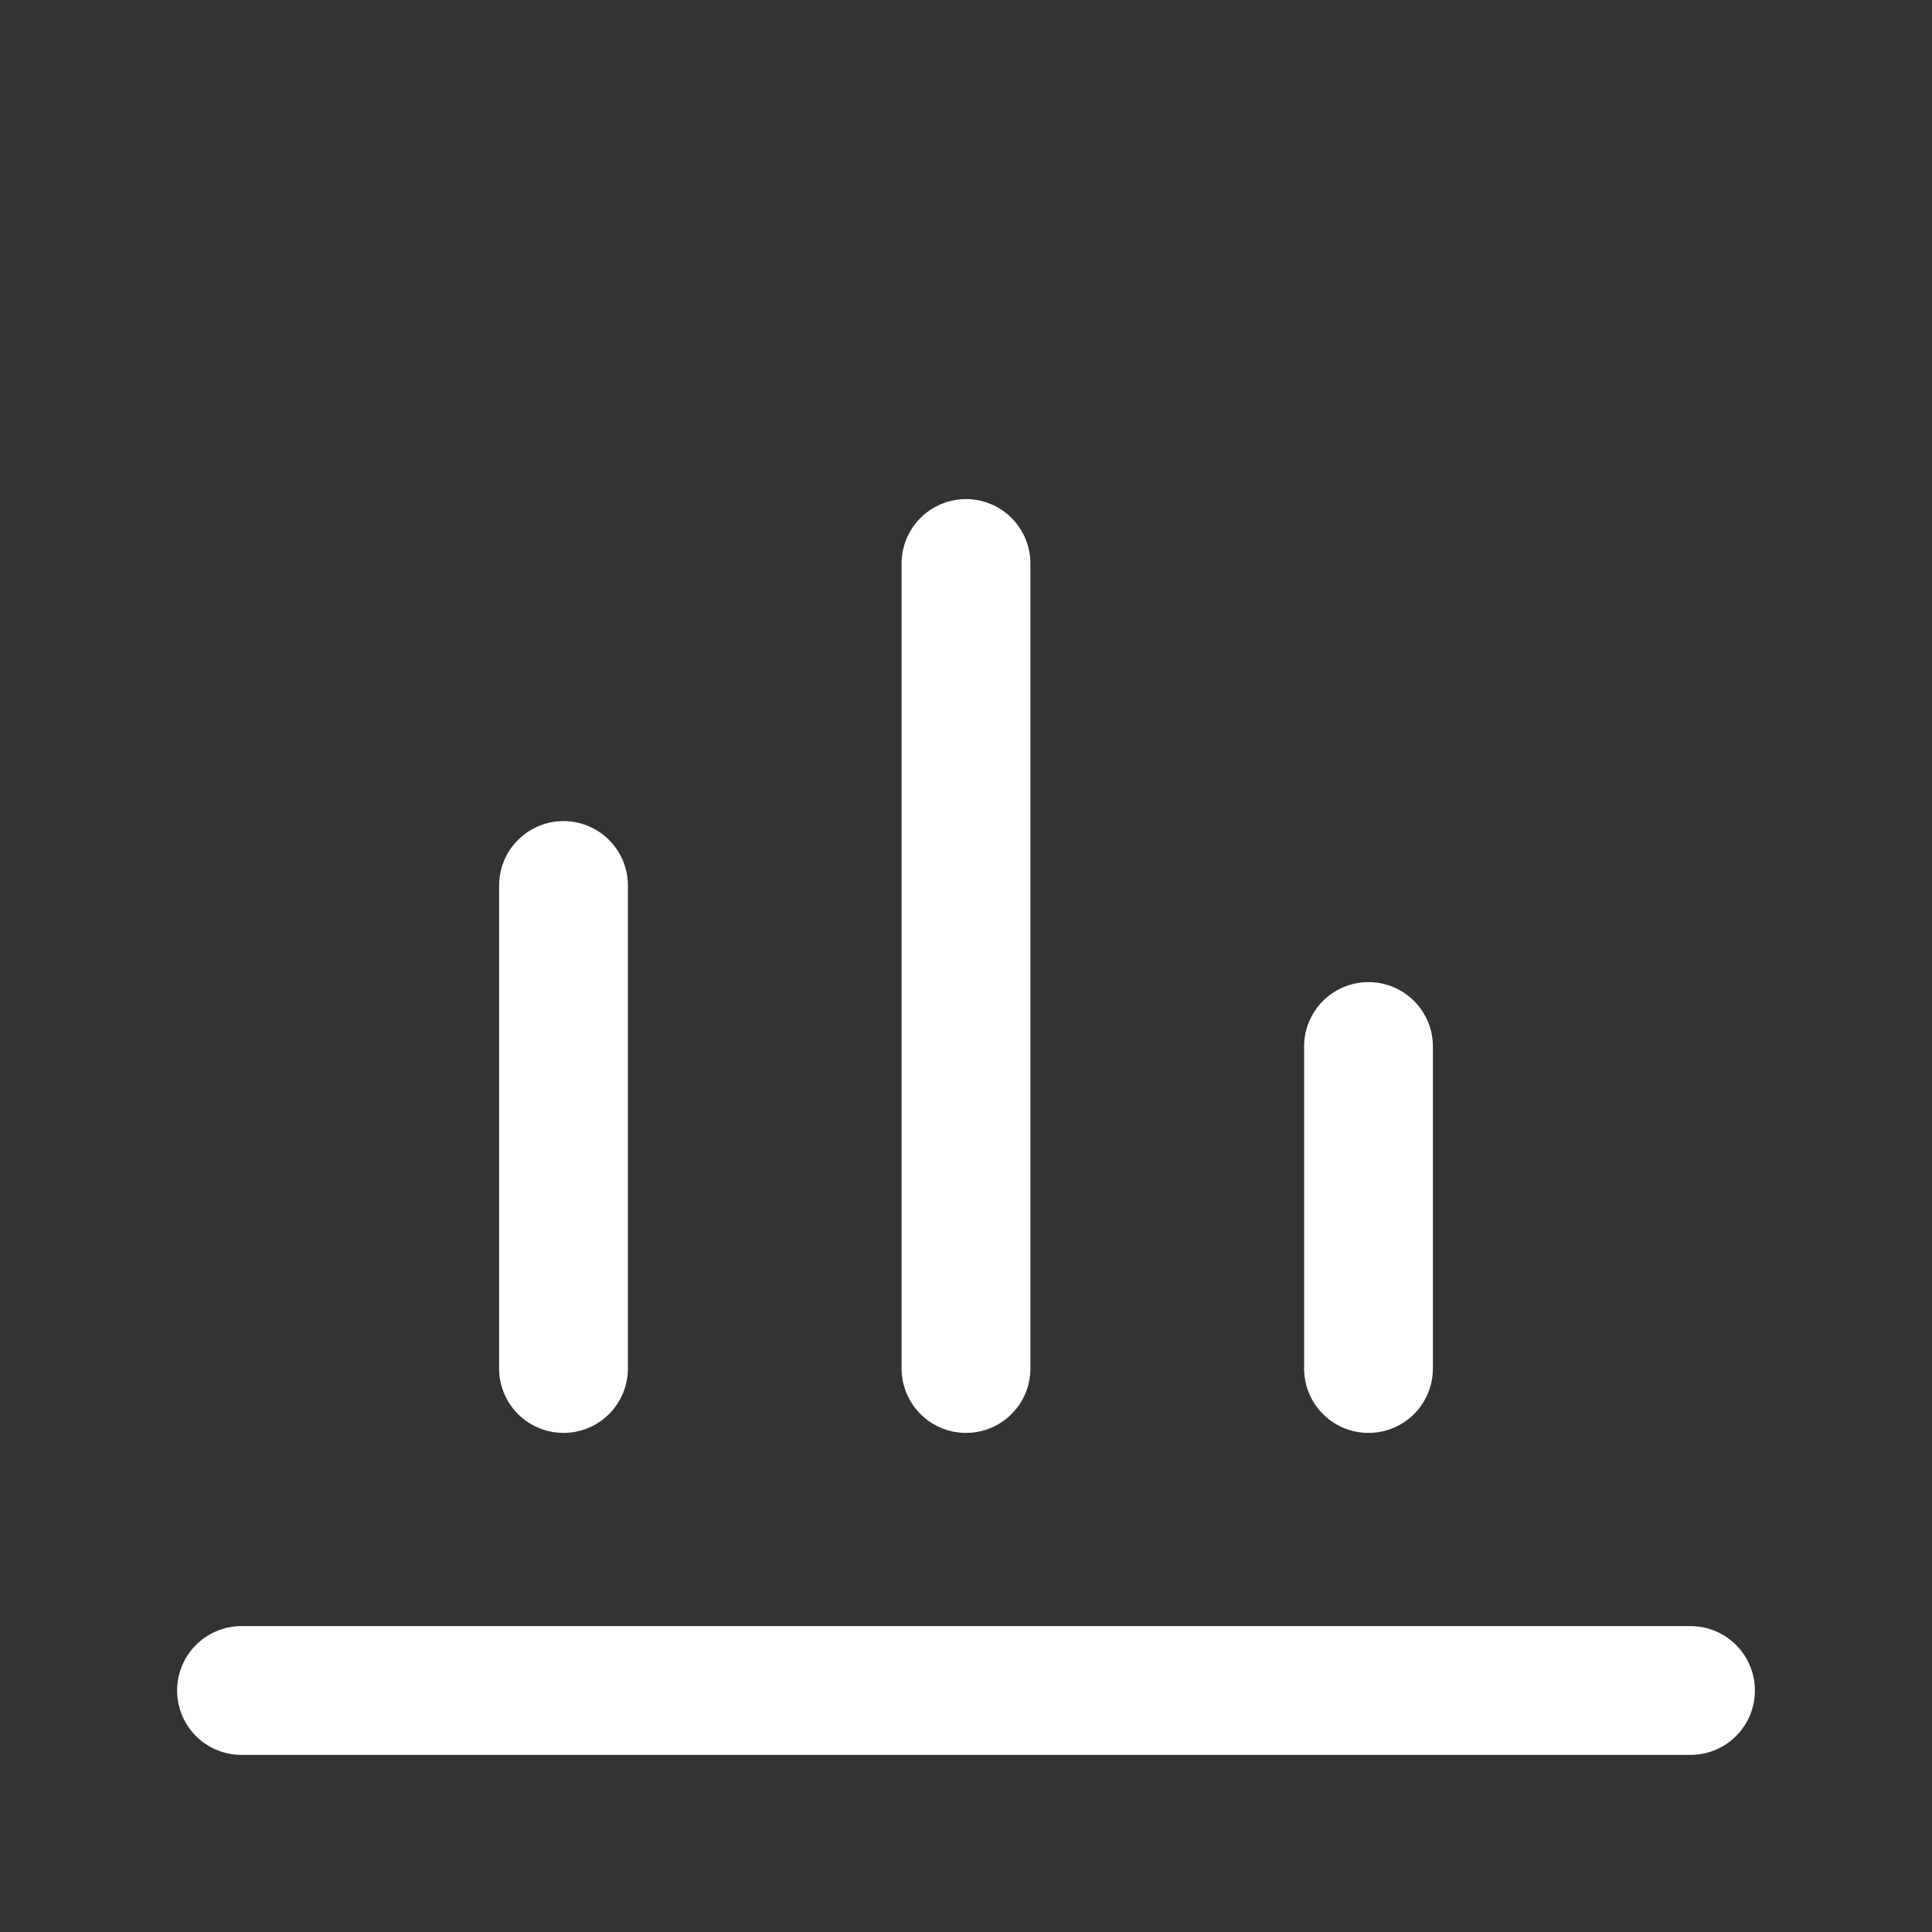
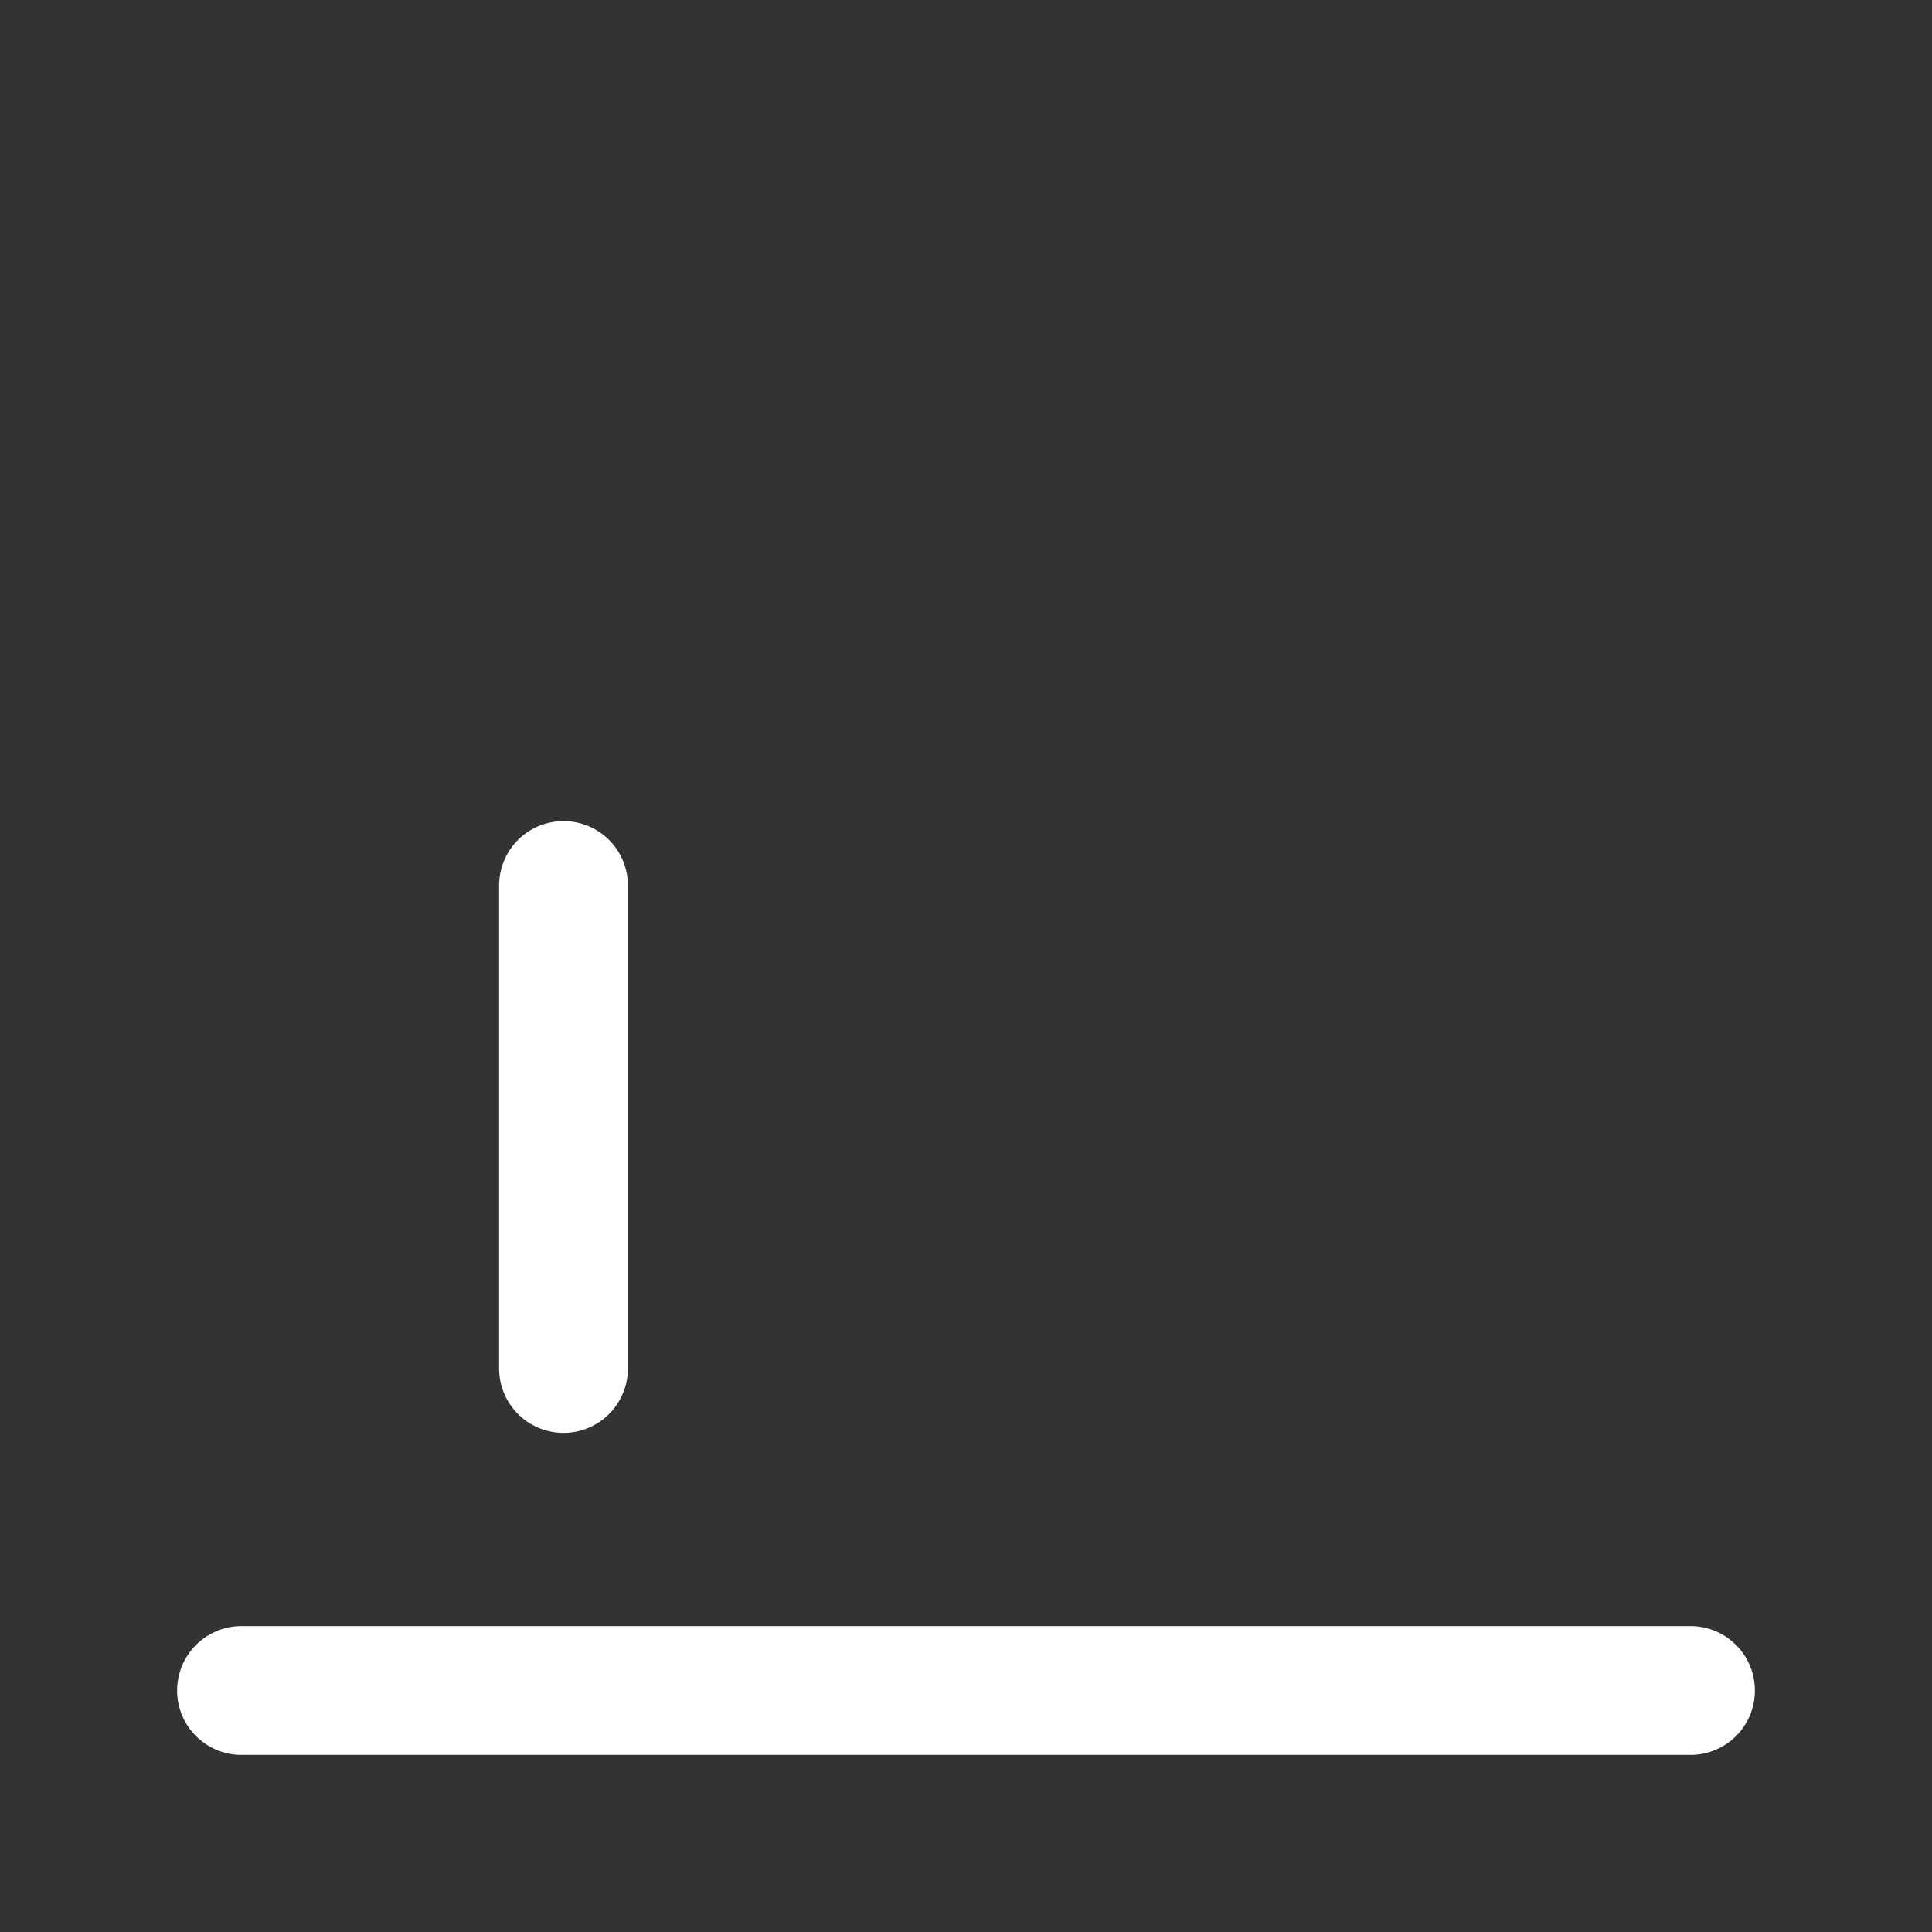
<svg xmlns="http://www.w3.org/2000/svg" width="18" height="18" viewBox="0 0 24 24" fill="none">
  <rect x="0" y="0" width="24" height="24" fill="#333333" stroke="none" />
  <path d="M3 21h18" stroke="#fff" stroke-width="1.6" stroke-linecap="round" />
  <path d="M7 17v-6" stroke="#fff" stroke-width="1.6" stroke-linecap="round" />
-   <path d="M12 17v-10" stroke="#fff" stroke-width="1.6" stroke-linecap="round" />
-   <path d="M17 17v-4" stroke="#fff" stroke-width="1.6" stroke-linecap="round" />
</svg>